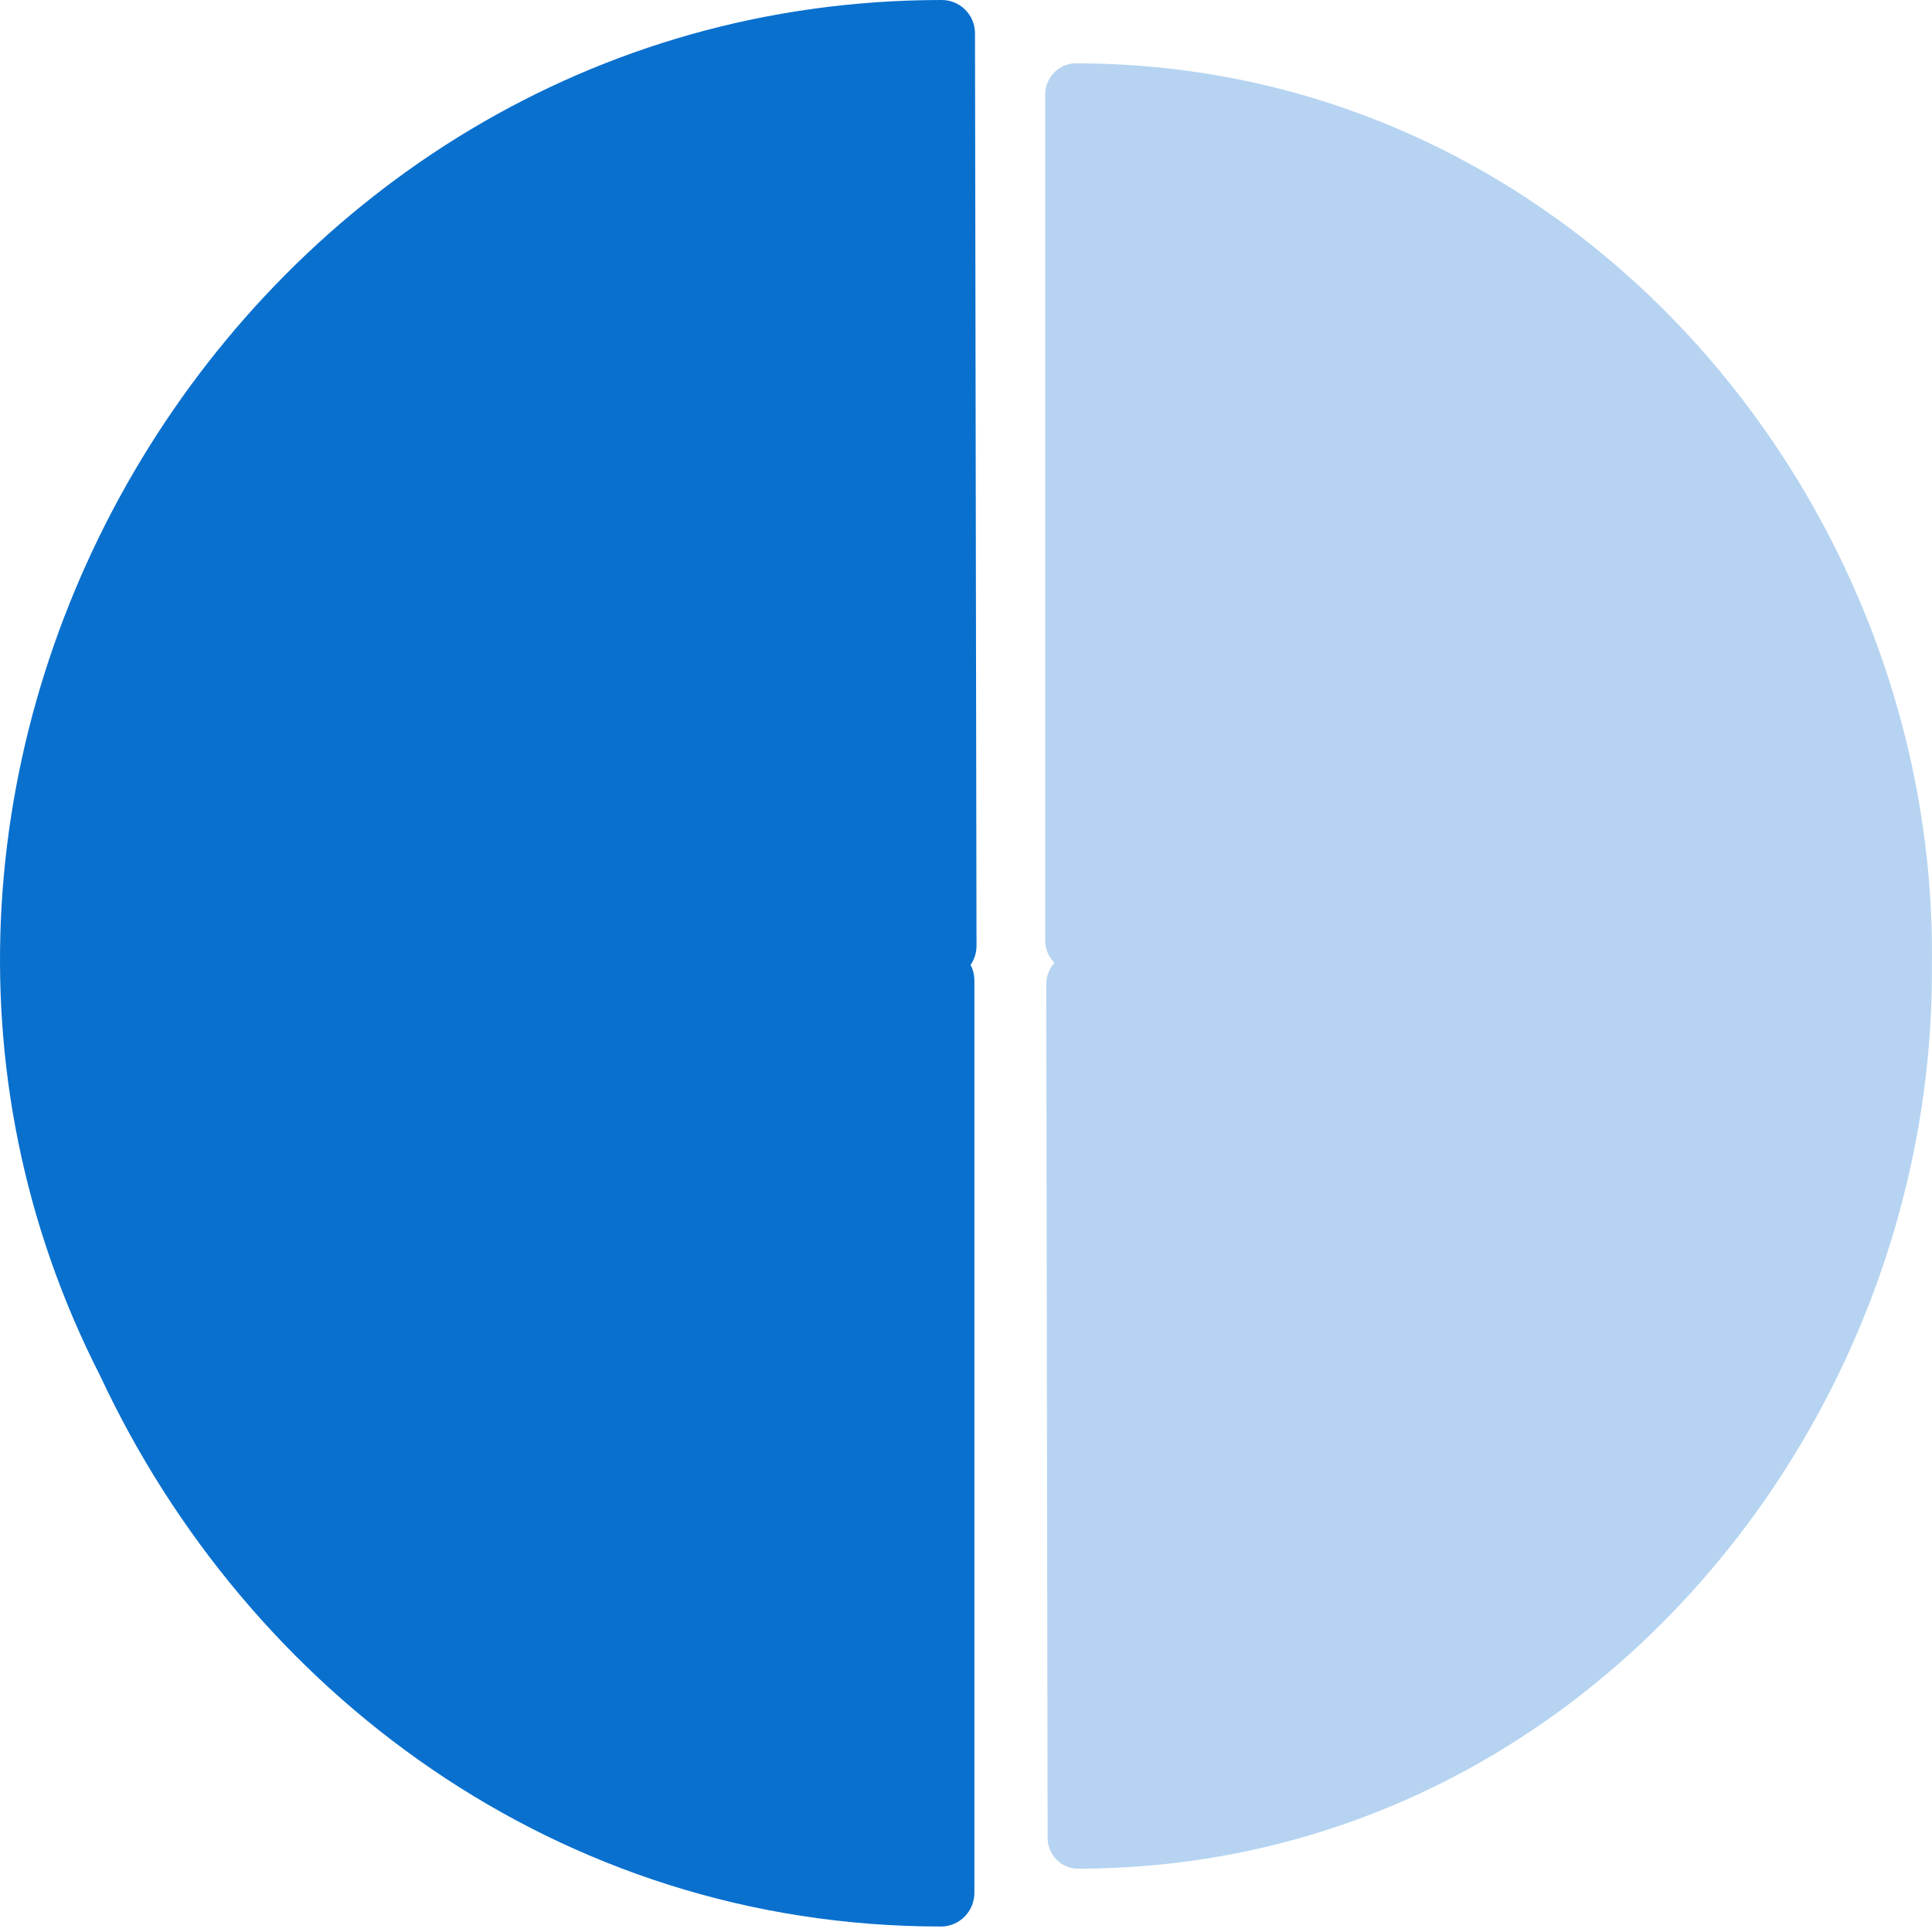
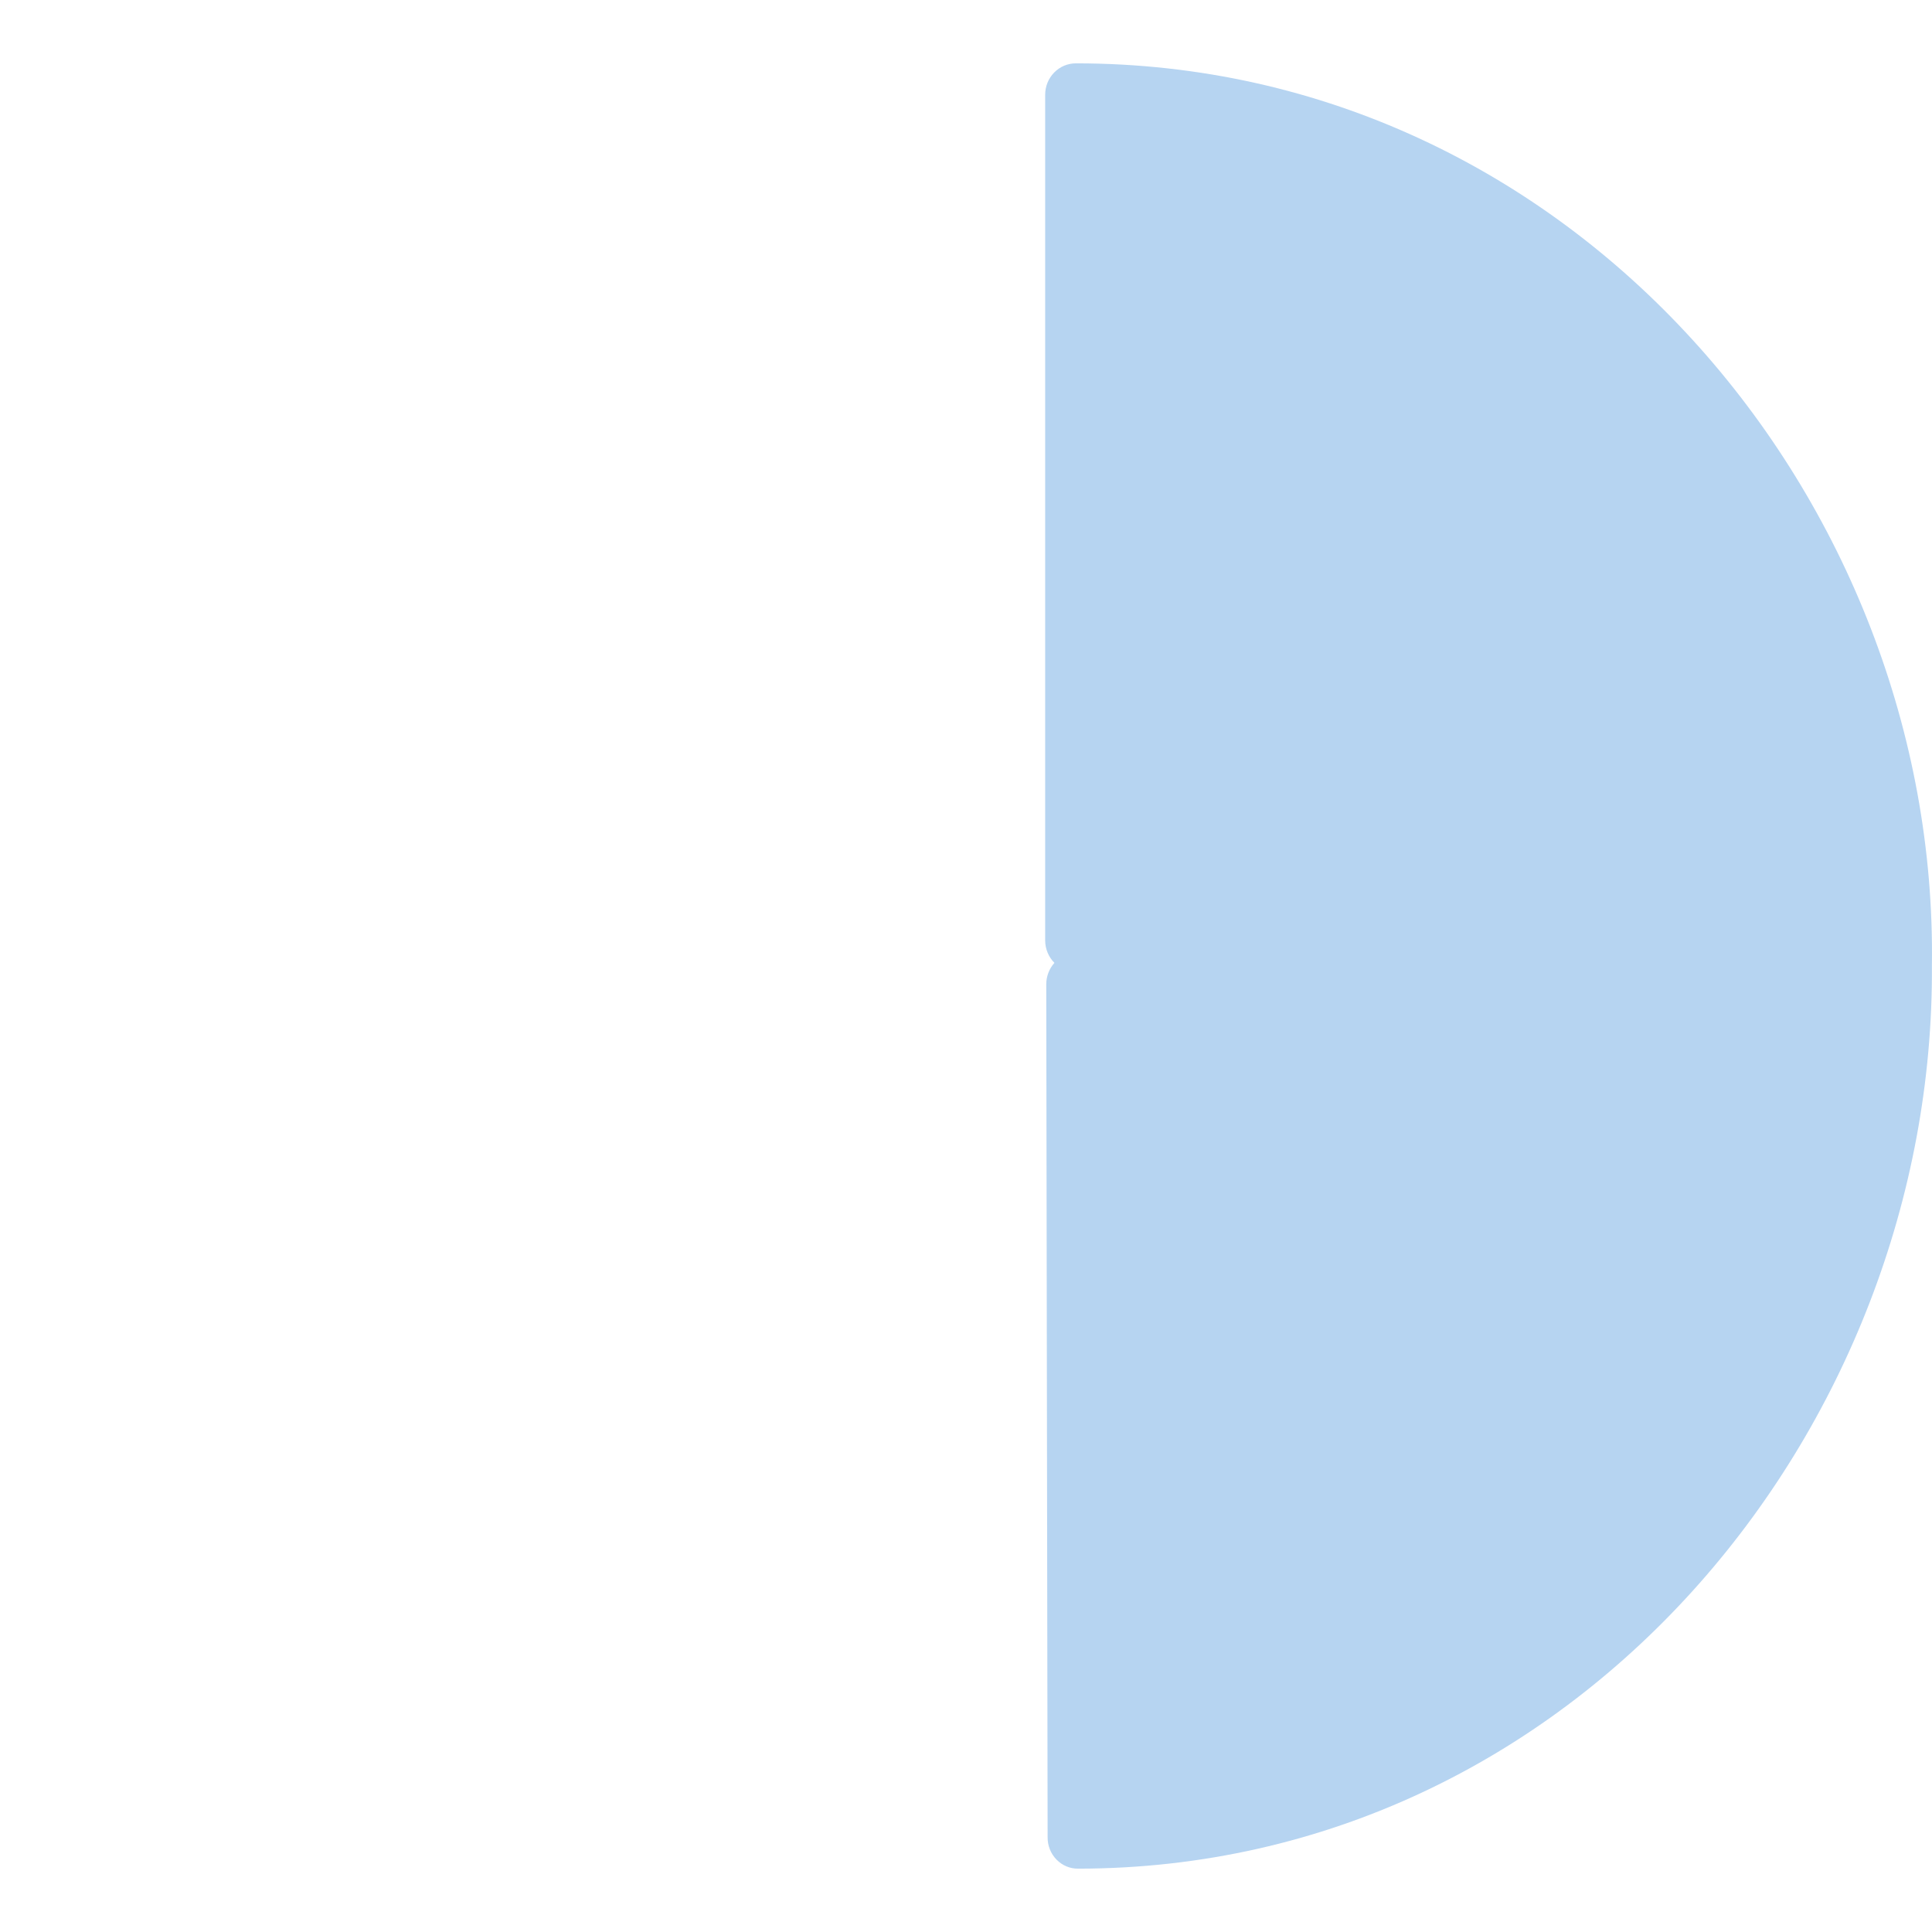
<svg xmlns="http://www.w3.org/2000/svg" width="61px" height="61px" viewBox="0 0 61 61" version="1.1">
  <title>Group 11</title>
  <g id="01.22-Update" stroke="none" stroke-width="1" fill="none" fill-rule="evenodd">
    <g id="careers_v3" transform="translate(-276, -4968)" fill-rule="nonzero">
      <g id="Group-11" transform="translate(276, 4968)">
-         <path d="M29.716,0 C30.001,-0.005 30.275,0.106 30.476,0.307 C30.677,0.508 30.788,0.781 30.784,1.066 L30.784,1.066 L30.784,1.066 L30.832,29.862 C30.832,30.082 30.765,30.291 30.645,30.466 C30.723,30.615 30.765,30.784 30.765,30.96 L30.765,30.96 L30.765,59.76 C30.765,60.043 30.654,60.314 30.456,60.514 C30.259,60.714 29.99,60.827 29.711,60.827 C17.613,60.827 7.805,53.385 3.166,43.446 C-6.682,24.163 7.633,0.017 29.716,0 Z" id="Combined-Shape" fill="#0970ce" />
        <path d="M59.955,2 C60.213,1.996 60.461,2.099 60.643,2.287 C60.826,2.475 60.927,2.73 60.923,2.996 L60.923,2.996 L60.923,2.997 L60.966,29.92 C60.966,30.175 60.872,30.417 60.708,30.599 C60.892,30.782 61,31.037 61,31.307 L61,31.307 L61,58.011 C61,58.273 60.898,58.525 60.716,58.71 C60.535,58.896 60.288,59 60.032,59 C44.31,59 32.799,45.172 33.003,30.522 C32.903,15.859 44.268,2.012 59.955,2 Z" id="Combined-Shape-Copy-3" fill="#b6d4f1" transform="translate(47, 30.5) rotate(-180) translate(-47, -30.5) " />
      </g>
    </g>
  </g>
</svg>